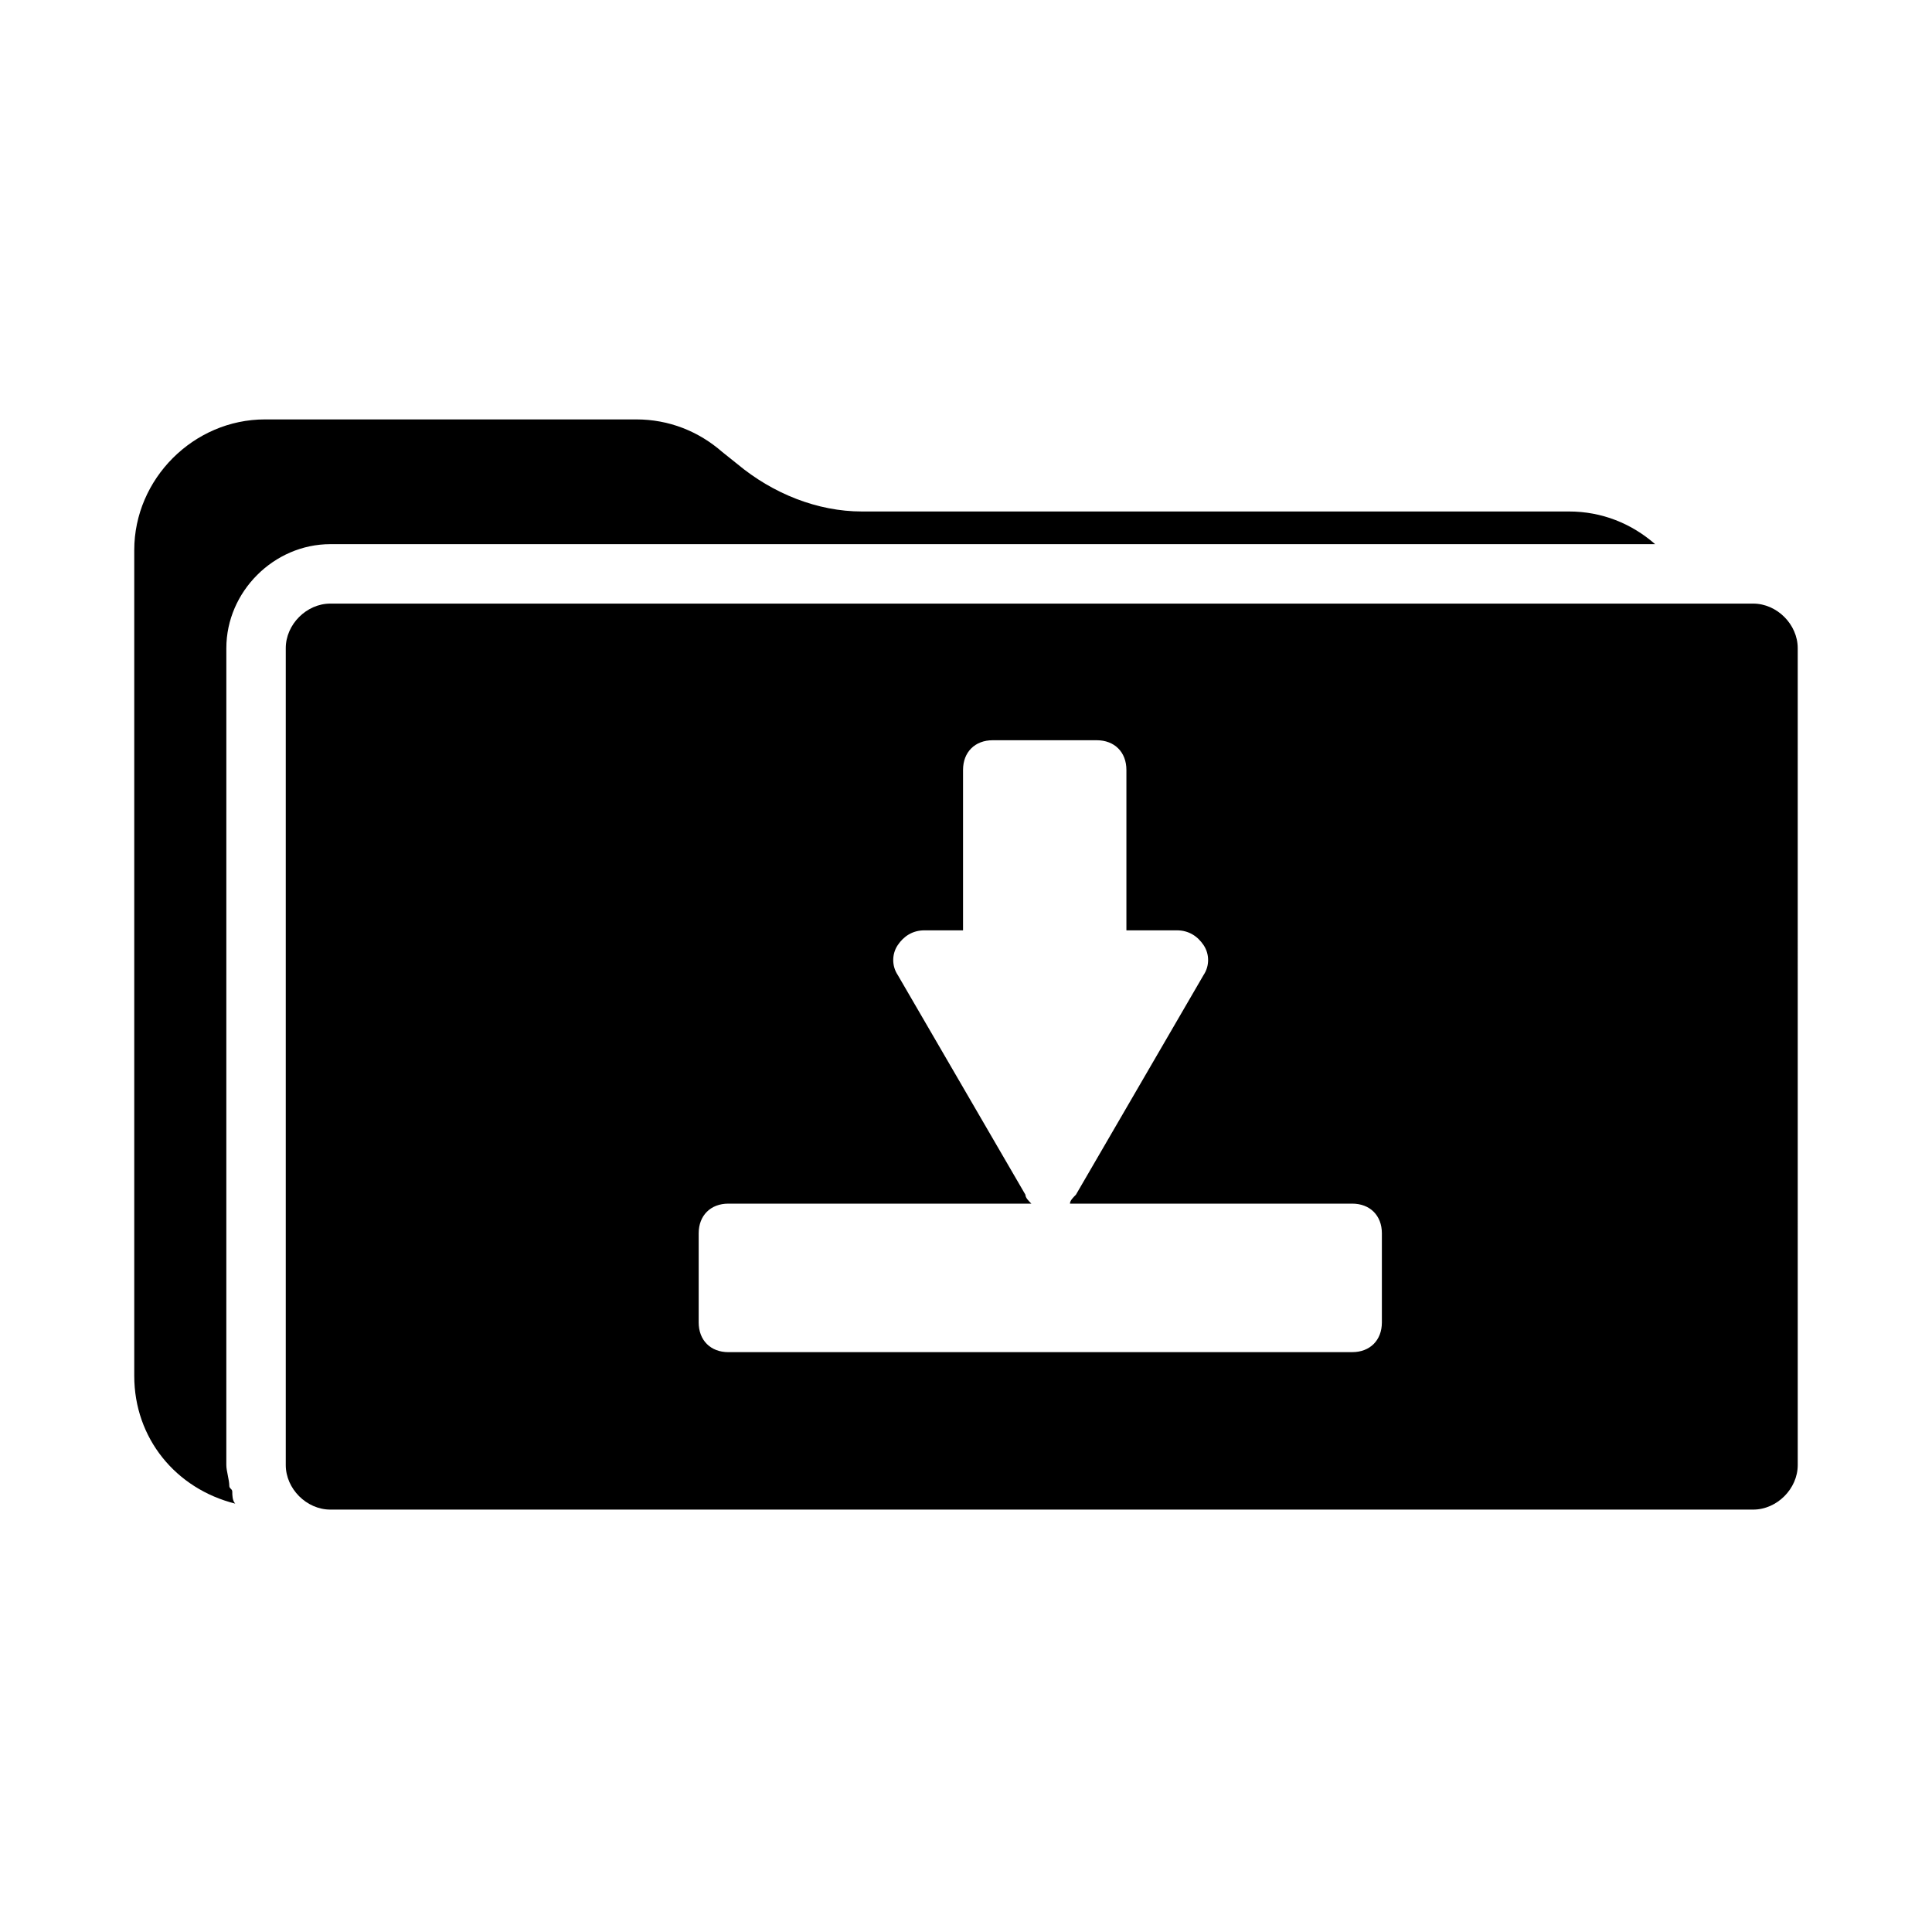
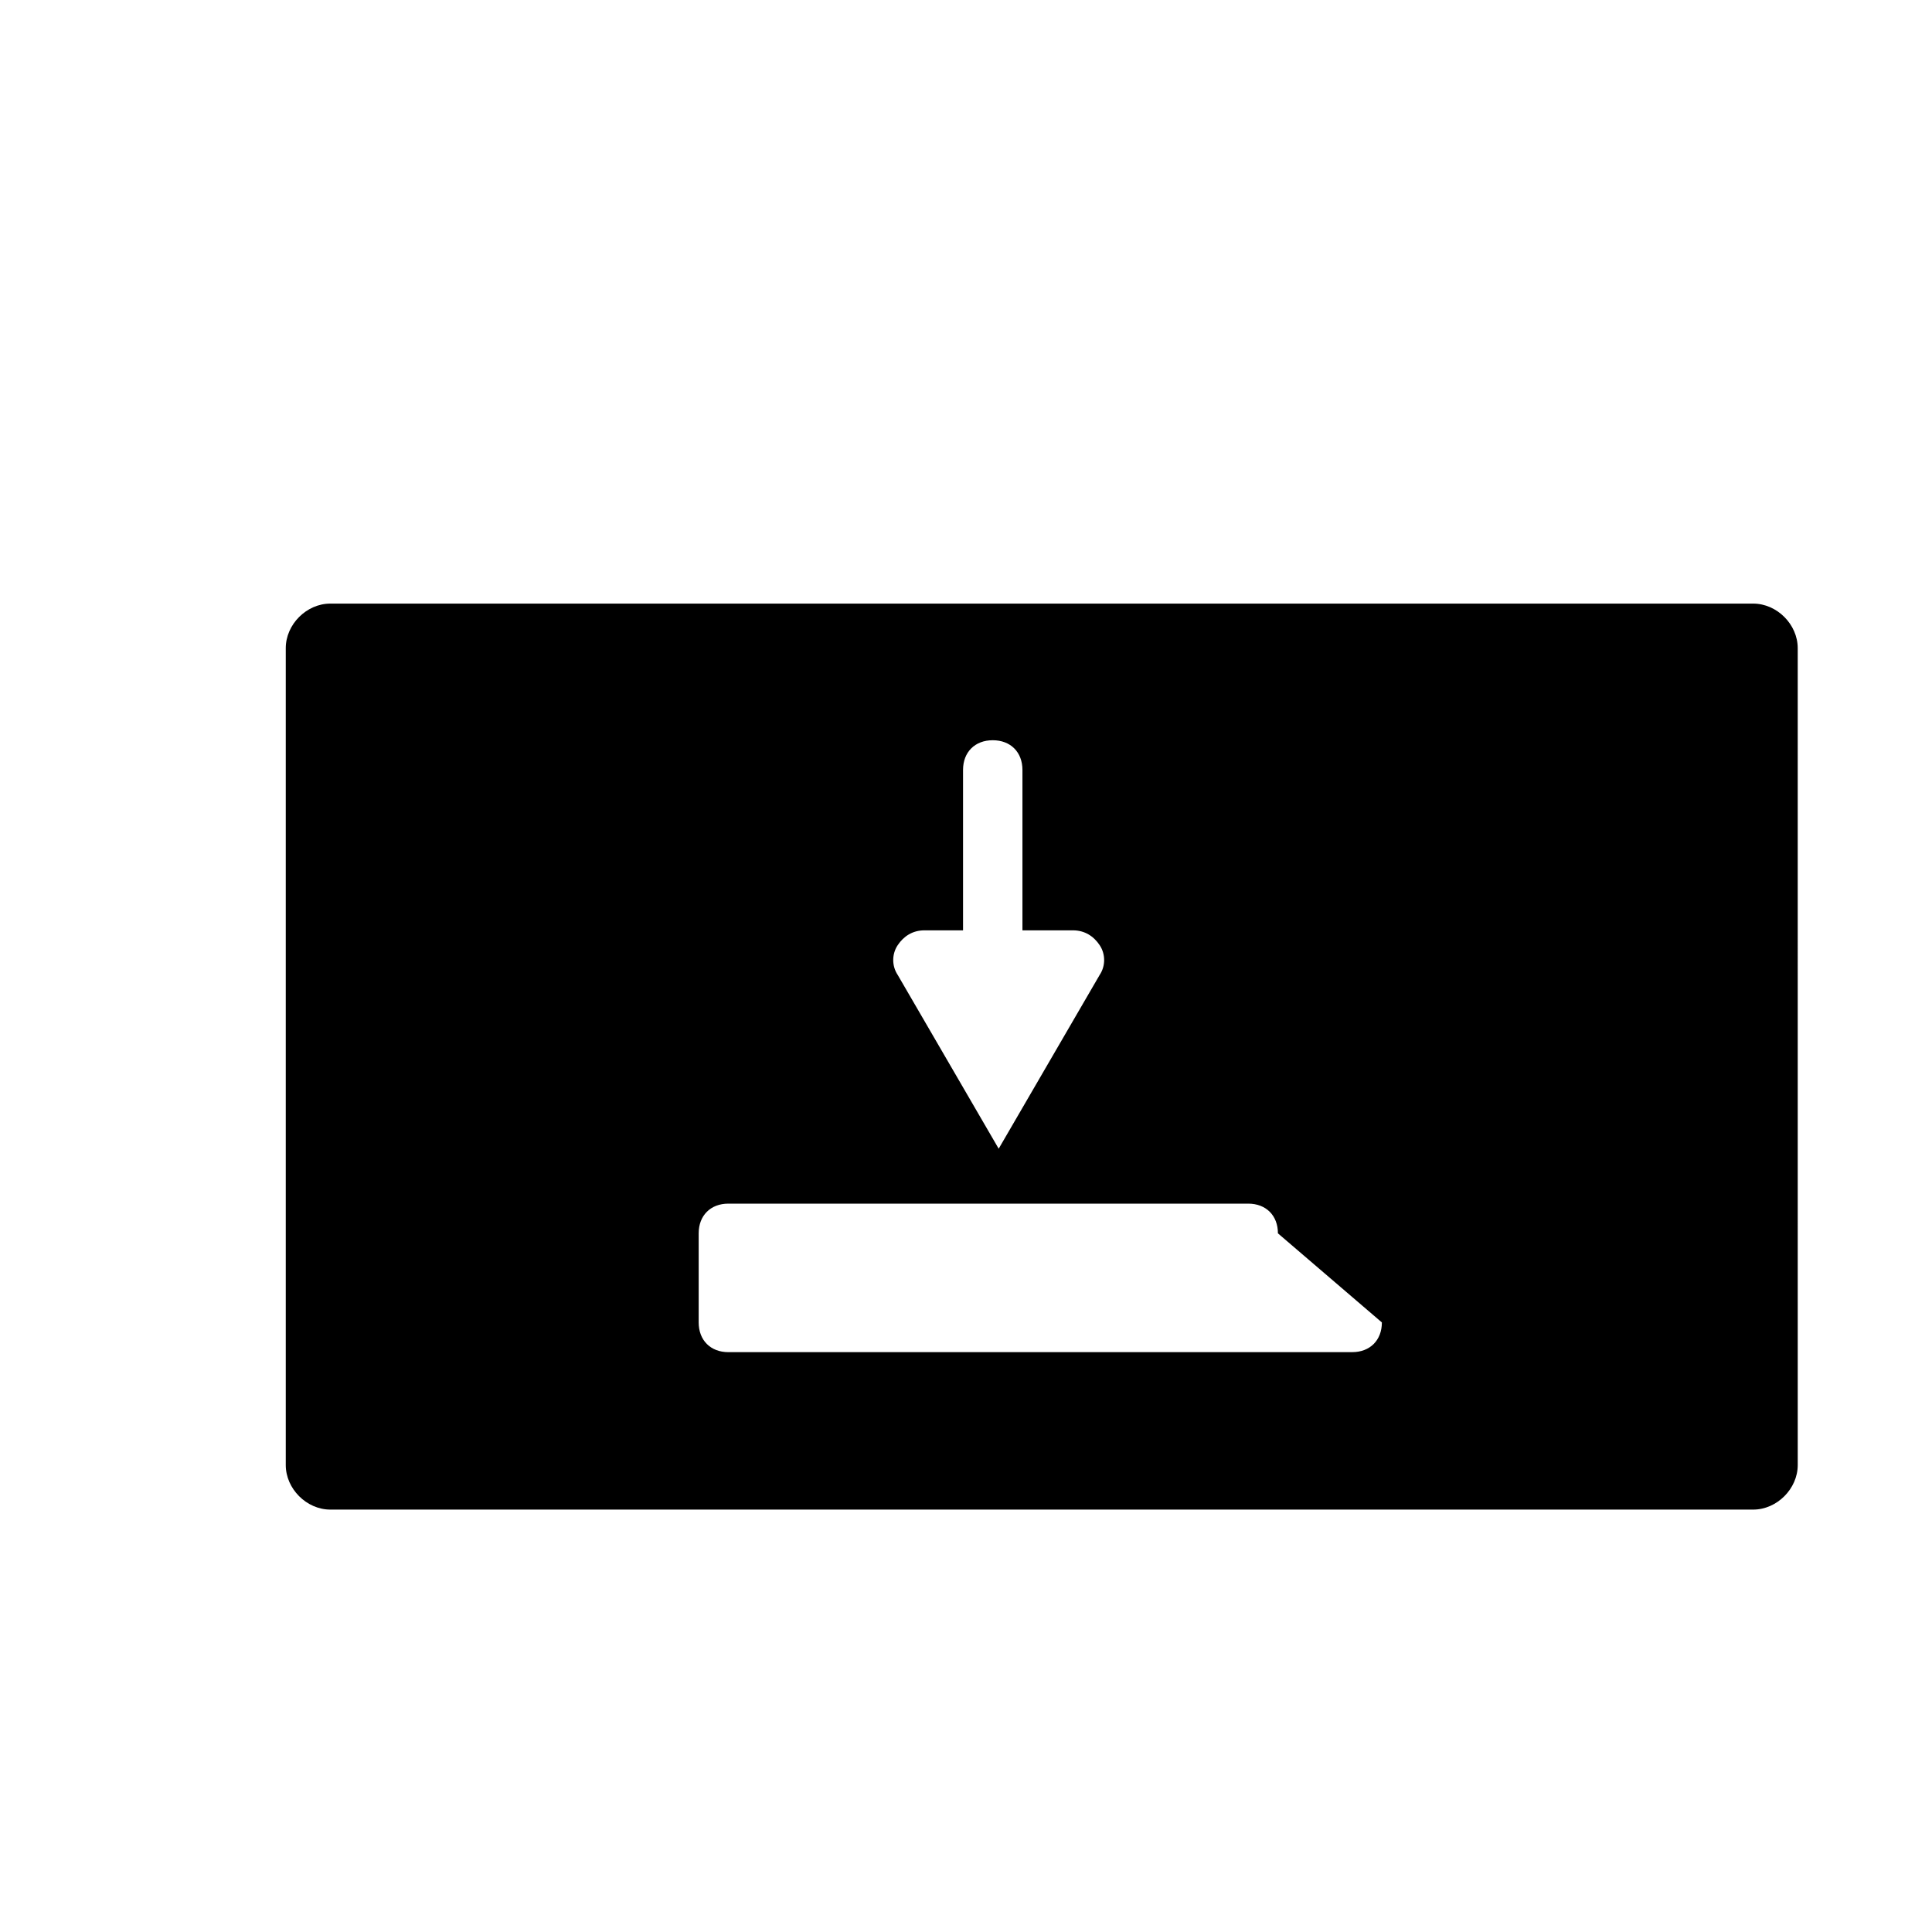
<svg xmlns="http://www.w3.org/2000/svg" fill="#000000" width="800px" height="800px" version="1.1" viewBox="144 144 512 512">
  <g>
-     <path d="m231.54 288.21h351.09c-6.297-5.512-14.168-8.66-22.828-8.66h-187.36c-11.809 0-23.617-4.723-33.062-12.594l-3.938-3.148c-6.297-5.512-14.168-8.66-22.828-8.66h-98.398c-18.895 0-34.637 15.742-34.637 34.637v218.84c0 16.531 11.02 29.914 26.766 33.852-0.789-0.789-0.789-2.363-0.789-3.148 0-0.789-0.789-0.789-0.789-1.574 0-1.574-0.789-3.938-0.789-5.512l0.004-216.48c0-14.957 12.598-27.555 27.555-27.555z" />
-     <path d="m608.61 303.96h-377.07c-6.297 0-11.809 5.512-11.809 11.809v216.48c0 6.297 5.512 11.809 11.809 11.809h377.07c6.297 0 11.809-5.512 11.809-11.809l-0.004-216.48c0-6.301-5.508-11.809-11.809-11.809zm-98.398 190.5c0 4.723-3.148 7.871-7.871 7.871l-165.31 0.004c-4.723 0-7.871-3.148-7.871-7.871v-23.617c0-4.723 3.148-7.871 7.871-7.871h80.293c-0.789-0.789-1.574-1.574-1.574-2.363l-33.852-58.254c-1.574-2.363-1.574-5.512 0-7.871 1.574-2.363 3.938-3.938 7.086-3.938h10.234v-42.508c0-4.723 3.148-7.871 7.871-7.871h27.551c4.723 0 7.871 3.148 7.871 7.871v42.508h13.383c3.148 0 5.512 1.574 7.086 3.938 1.574 2.363 1.574 5.512 0 7.871l-33.852 58.254c-0.789 0.789-1.574 1.574-1.574 2.363h74.789c4.723 0 7.871 3.148 7.871 7.871z" />
+     <path d="m608.61 303.96h-377.07c-6.297 0-11.809 5.512-11.809 11.809v216.48c0 6.297 5.512 11.809 11.809 11.809h377.07c6.297 0 11.809-5.512 11.809-11.809l-0.004-216.48c0-6.301-5.508-11.809-11.809-11.809zm-98.398 190.5c0 4.723-3.148 7.871-7.871 7.871l-165.31 0.004c-4.723 0-7.871-3.148-7.871-7.871v-23.617c0-4.723 3.148-7.871 7.871-7.871h80.293c-0.789-0.789-1.574-1.574-1.574-2.363l-33.852-58.254c-1.574-2.363-1.574-5.512 0-7.871 1.574-2.363 3.938-3.938 7.086-3.938h10.234v-42.508c0-4.723 3.148-7.871 7.871-7.871c4.723 0 7.871 3.148 7.871 7.871v42.508h13.383c3.148 0 5.512 1.574 7.086 3.938 1.574 2.363 1.574 5.512 0 7.871l-33.852 58.254c-0.789 0.789-1.574 1.574-1.574 2.363h74.789c4.723 0 7.871 3.148 7.871 7.871z" />
  </g>
</svg>